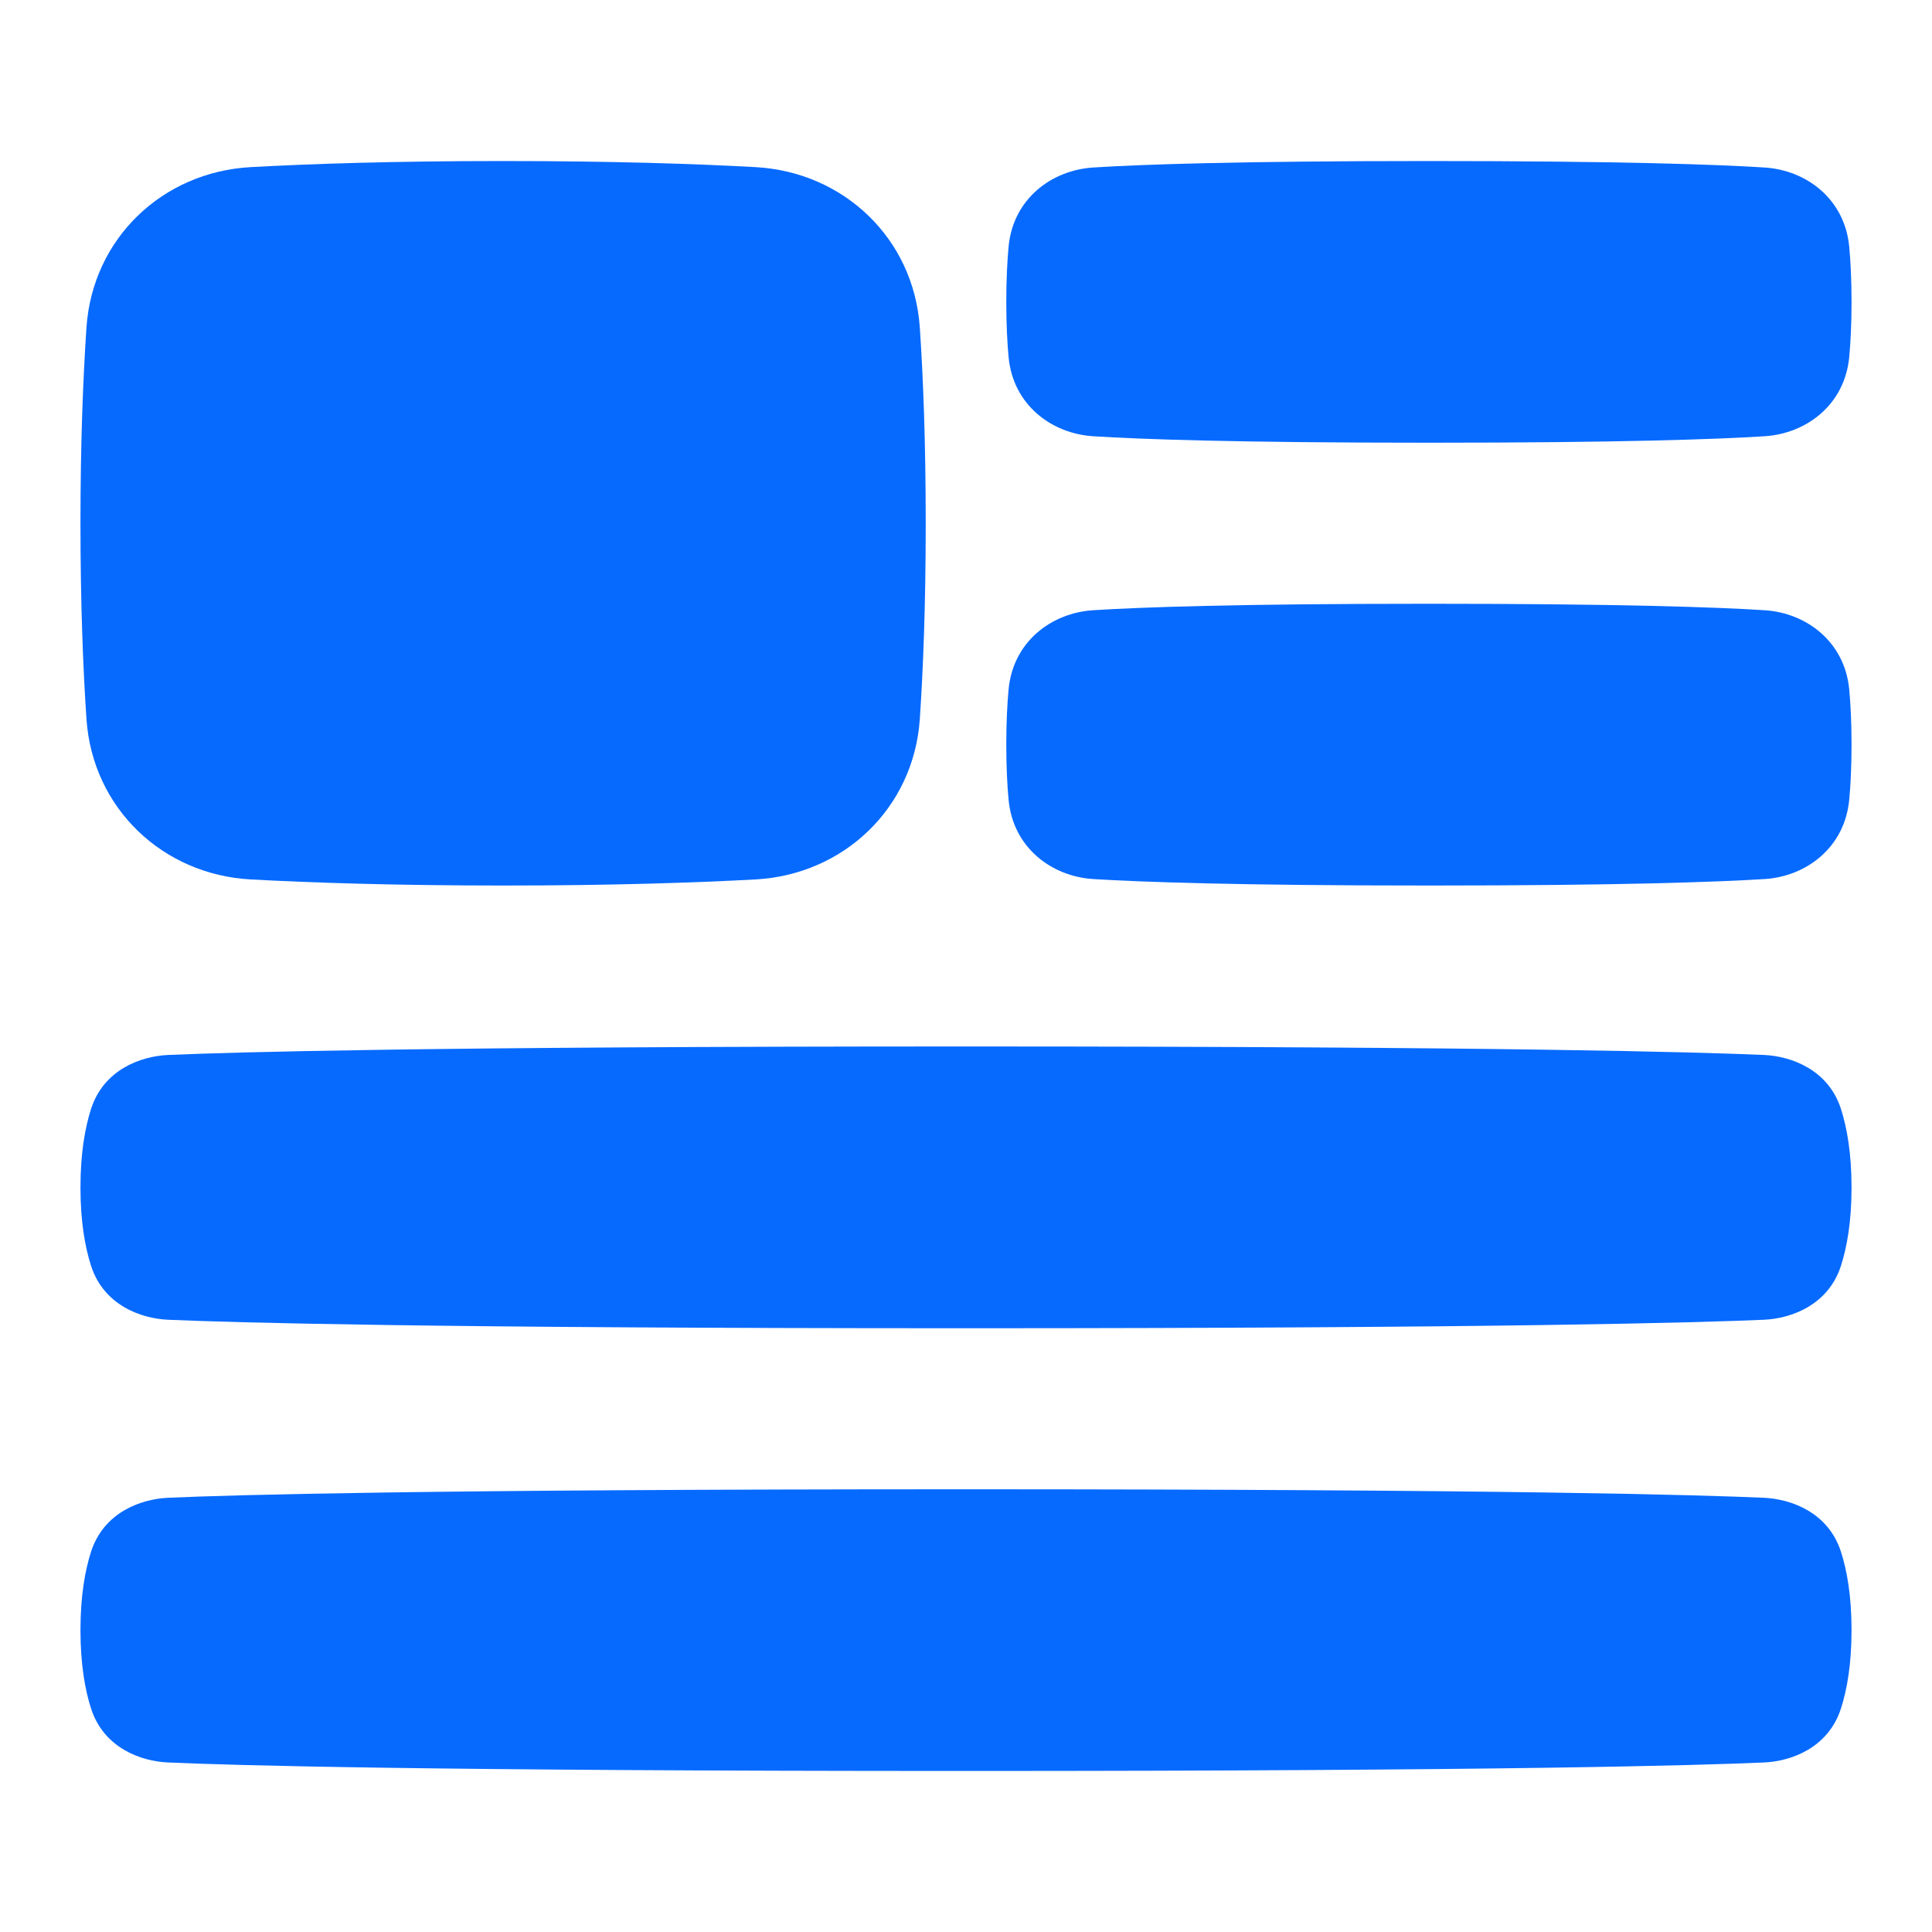
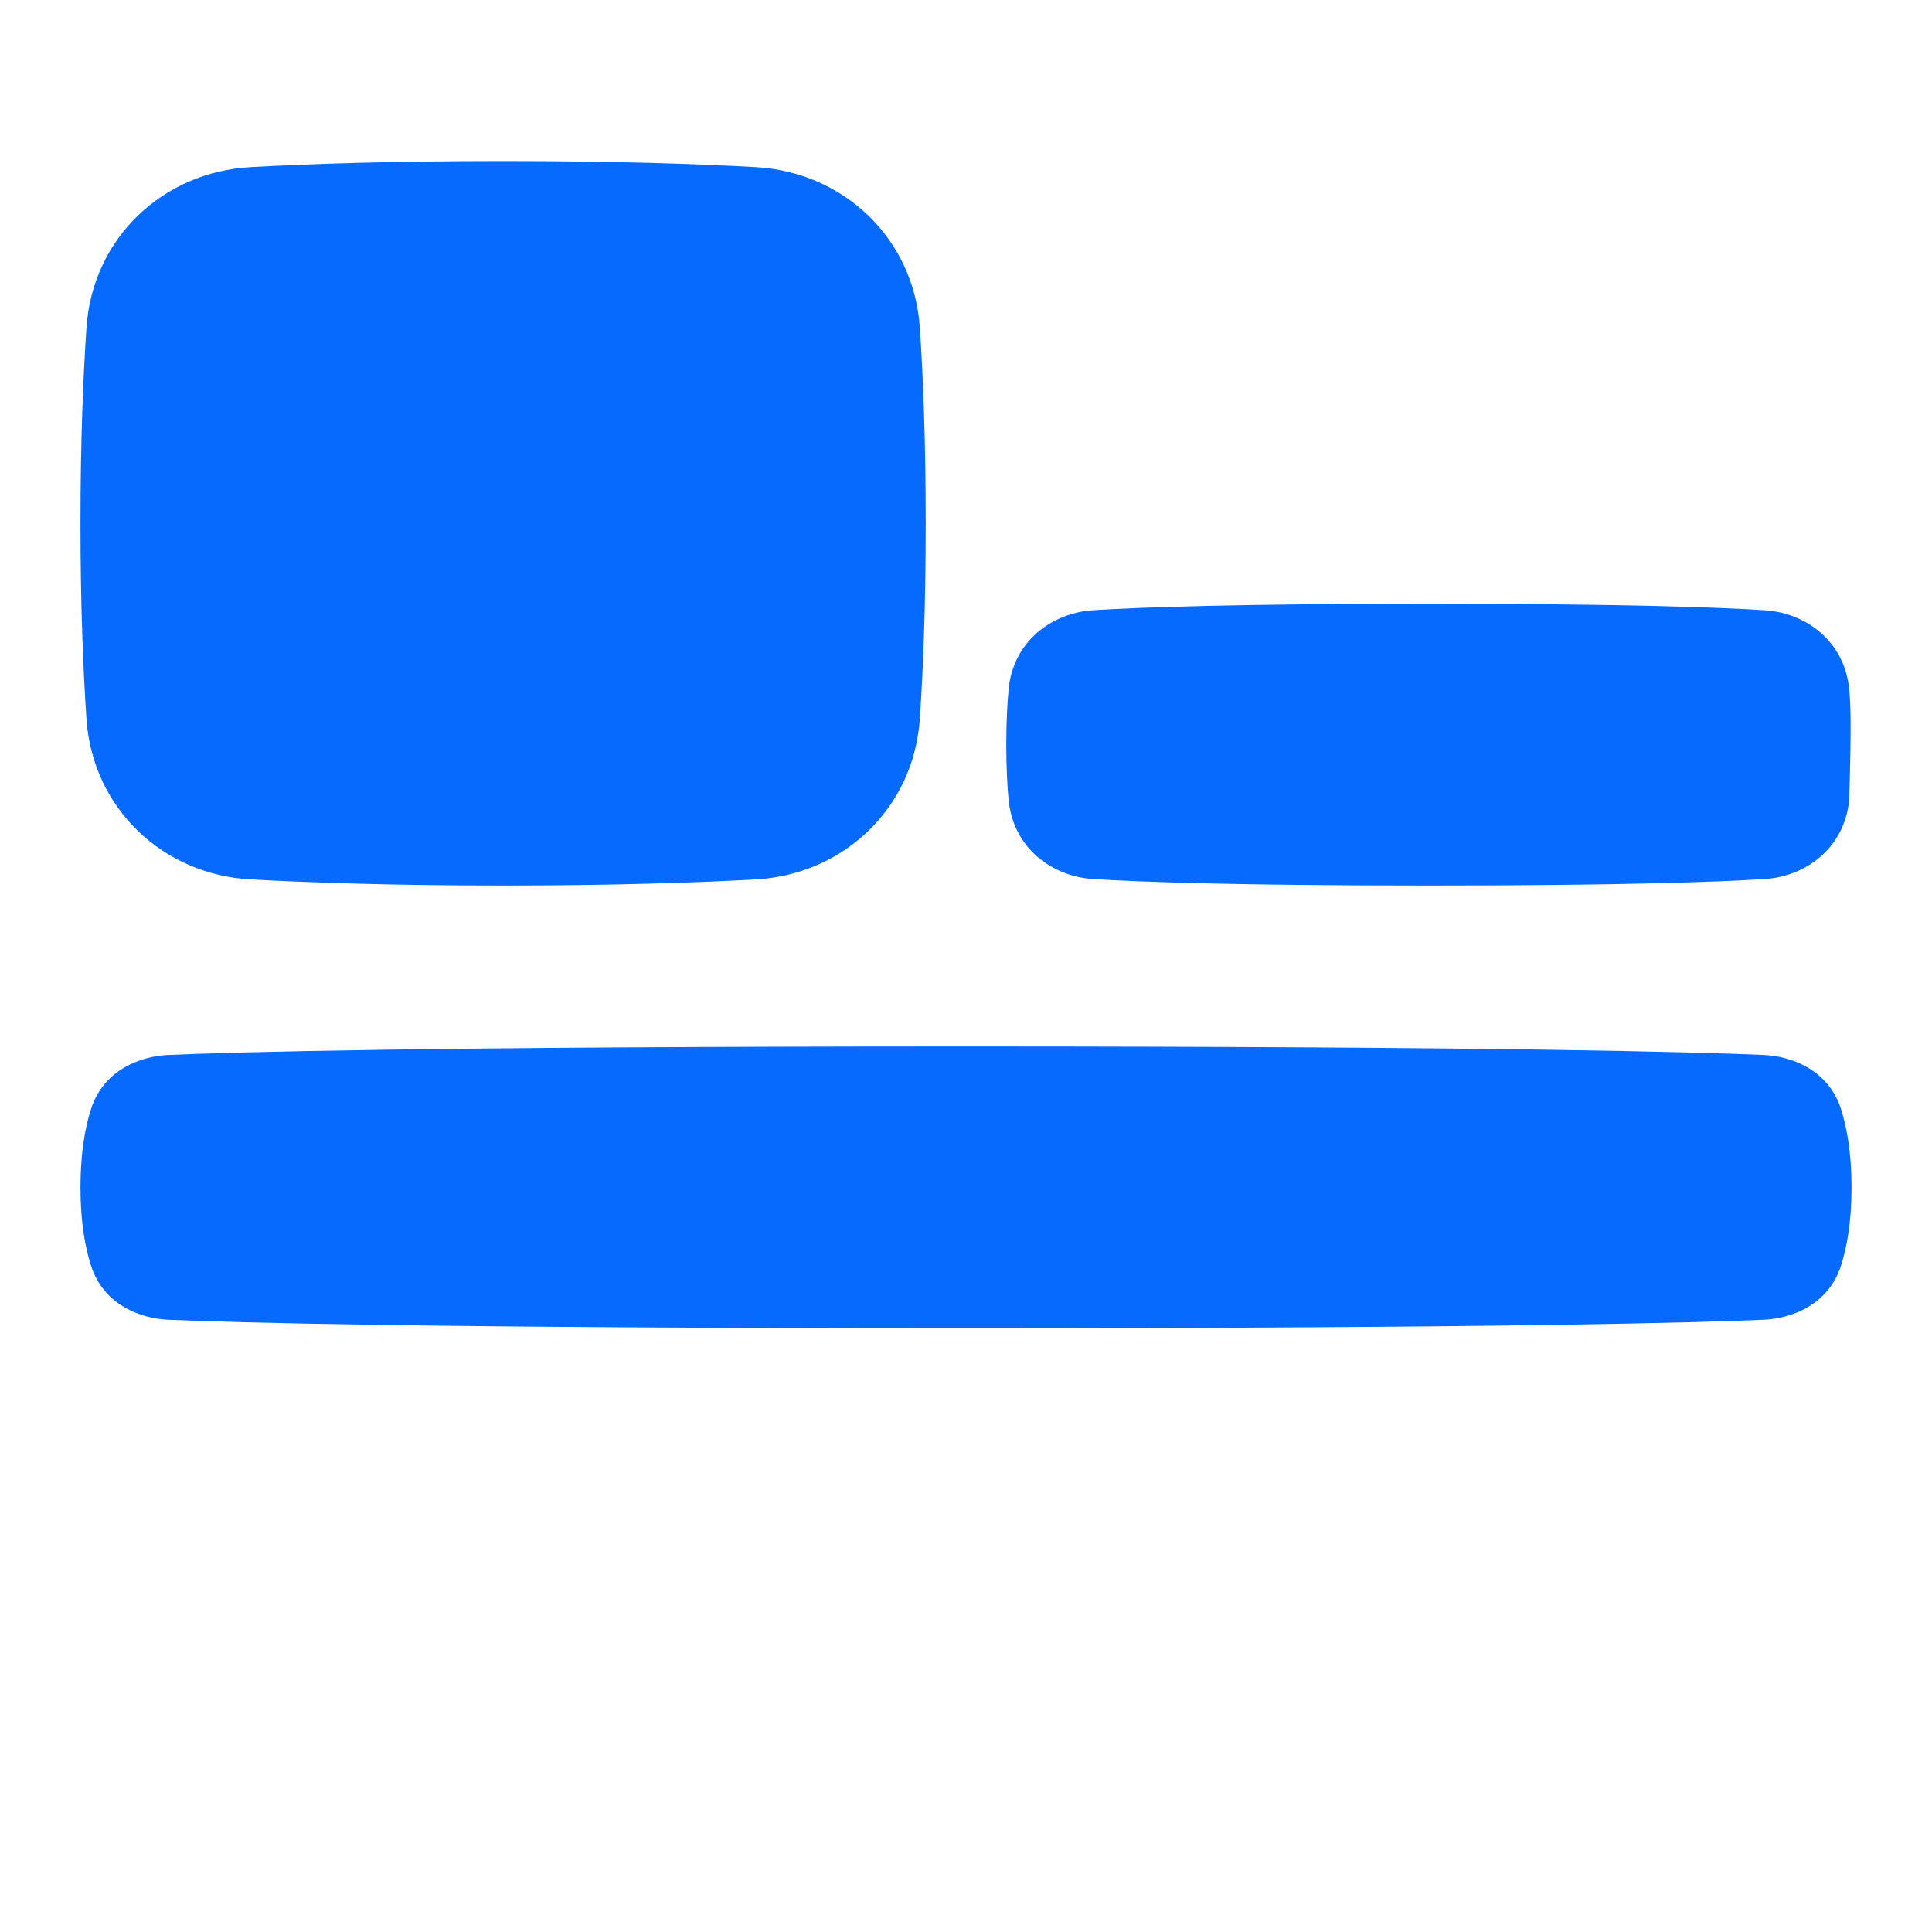
<svg xmlns="http://www.w3.org/2000/svg" width="20" height="20" viewBox="0 0 20 20" fill="none">
  <path d="M5.208 1.667C6.345 1.667 7.206 1.696 7.821 1.73C8.732 1.78 9.459 2.466 9.522 3.391C9.556 3.896 9.583 4.565 9.583 5.417C9.583 6.268 9.556 6.938 9.522 7.443C9.459 8.367 8.732 9.054 7.821 9.104C7.206 9.137 6.345 9.167 5.208 9.167C4.071 9.167 3.21 9.137 2.595 9.104C1.684 9.054 0.958 8.367 0.895 7.443C0.861 6.938 0.833 6.268 0.833 5.417C0.833 4.565 0.861 3.896 0.895 3.391C0.958 2.466 1.684 1.78 2.595 1.73C3.21 1.696 4.071 1.667 5.208 1.667Z" fill="#076AFF" />
-   <path d="M14.792 1.667C12.799 1.667 11.803 1.703 11.317 1.734C10.887 1.761 10.488 2.057 10.441 2.552C10.427 2.702 10.417 2.89 10.417 3.125C10.417 3.36 10.427 3.548 10.441 3.698C10.488 4.193 10.887 4.489 11.317 4.516C11.803 4.547 12.799 4.583 14.792 4.583C16.784 4.583 17.78 4.547 18.267 4.516C18.697 4.489 19.095 4.193 19.143 3.698C19.157 3.548 19.167 3.36 19.167 3.125C19.167 2.89 19.157 2.702 19.143 2.552C19.095 2.057 18.697 1.761 18.267 1.734C17.78 1.703 16.784 1.667 14.792 1.667Z" fill="#076AFF" />
-   <path d="M10 15.417C4.423 15.417 2.405 15.475 1.738 15.505C1.458 15.518 1.073 15.656 0.942 16.065C0.88 16.258 0.833 16.521 0.833 16.875C0.833 17.229 0.88 17.492 0.942 17.685C1.073 18.094 1.458 18.233 1.738 18.245C2.405 18.275 4.423 18.333 10 18.333C15.577 18.333 17.595 18.275 18.262 18.245C18.542 18.233 18.927 18.094 19.058 17.685C19.12 17.492 19.167 17.229 19.167 16.875C19.167 16.521 19.12 16.258 19.058 16.065C18.927 15.656 18.542 15.518 18.262 15.505C17.595 15.475 15.577 15.417 10 15.417Z" fill="#076AFF" />
-   <path d="M14.792 6.25C12.799 6.25 11.803 6.286 11.317 6.317C10.887 6.344 10.488 6.64 10.441 7.135C10.427 7.285 10.417 7.473 10.417 7.708C10.417 7.944 10.427 8.132 10.441 8.281C10.488 8.776 10.887 9.073 11.317 9.1C11.803 9.13 12.799 9.167 14.792 9.167C16.784 9.167 17.78 9.13 18.267 9.1C18.697 9.073 19.095 8.776 19.143 8.281C19.157 8.132 19.167 7.944 19.167 7.708C19.167 7.473 19.157 7.285 19.143 7.135C19.095 6.64 18.697 6.344 18.267 6.317C17.78 6.286 16.784 6.25 14.792 6.25Z" fill="#076AFF" />
+   <path d="M14.792 6.25C12.799 6.25 11.803 6.286 11.317 6.317C10.887 6.344 10.488 6.64 10.441 7.135C10.427 7.285 10.417 7.473 10.417 7.708C10.417 7.944 10.427 8.132 10.441 8.281C10.488 8.776 10.887 9.073 11.317 9.1C11.803 9.13 12.799 9.167 14.792 9.167C16.784 9.167 17.78 9.13 18.267 9.1C18.697 9.073 19.095 8.776 19.143 8.281C19.167 7.473 19.157 7.285 19.143 7.135C19.095 6.64 18.697 6.344 18.267 6.317C17.78 6.286 16.784 6.25 14.792 6.25Z" fill="#076AFF" />
  <path d="M10 10.833C4.423 10.833 2.405 10.892 1.738 10.921C1.458 10.934 1.073 11.072 0.942 11.481C0.88 11.675 0.833 11.938 0.833 12.292C0.833 12.646 0.88 12.908 0.942 13.102C1.073 13.511 1.458 13.649 1.738 13.662C2.405 13.691 4.423 13.75 10 13.75C15.577 13.75 17.595 13.691 18.262 13.662C18.542 13.649 18.927 13.511 19.058 13.102C19.12 12.908 19.167 12.646 19.167 12.292C19.167 11.938 19.12 11.675 19.058 11.481C18.927 11.072 18.542 10.934 18.262 10.921C17.595 10.892 15.577 10.833 10 10.833Z" fill="#076AFF" />
</svg>